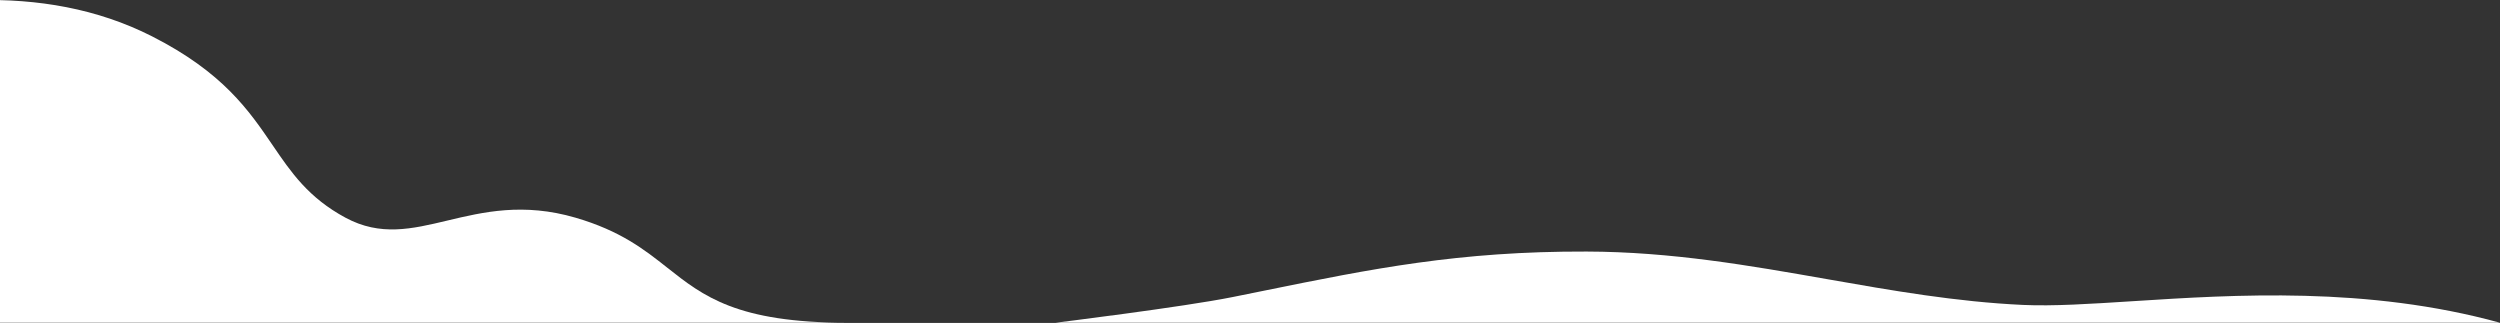
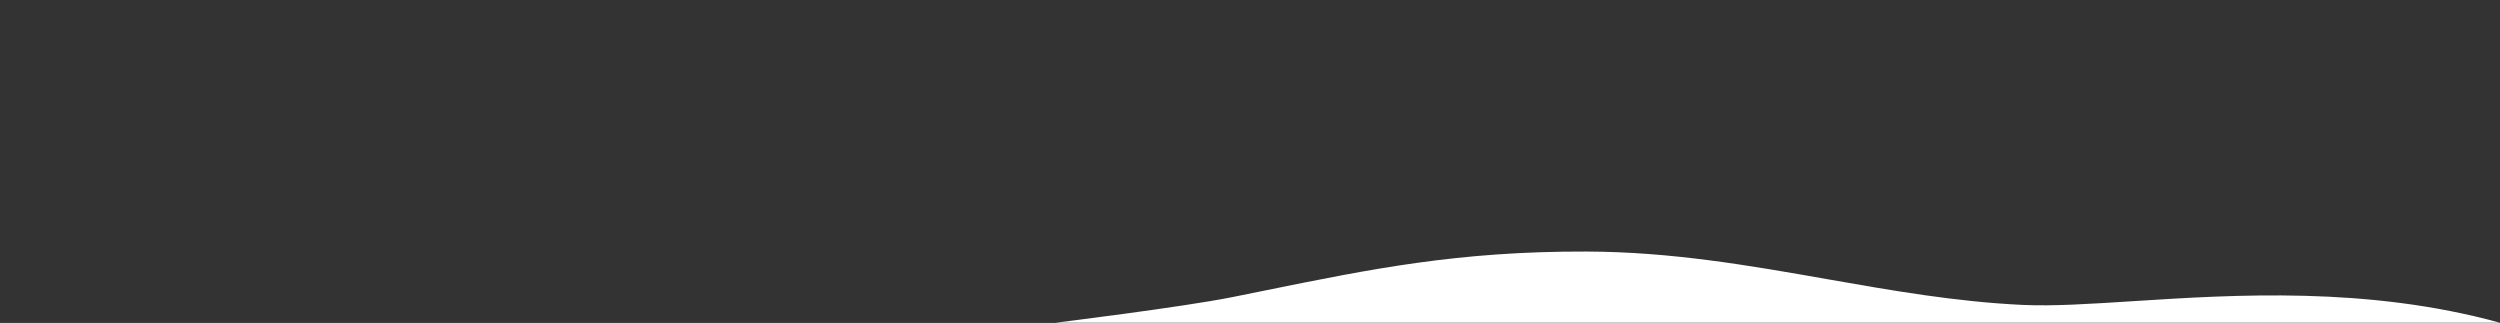
<svg xmlns="http://www.w3.org/2000/svg" width="1440" height="186" viewBox="0 0 1440 186" fill="none">
  <rect x="0" y="0" width="1440" height="186" fill="#333333" stroke="none" />
-   <path d="M-298.802 143.541C-312.716 158.921 -364 185.891 -364 185.891H488C424.463 185.891 405.098 170.587 384.404 154.233C371.226 143.818 357.508 132.977 331.5 125.391C301.401 116.612 278.321 122.118 257.693 127.038C237.2 131.926 219.128 136.237 199 125.391C177.642 113.882 167.752 99.373 156.957 83.534C143.401 63.645 128.417 41.66 87.5 20.891C-38.45 -43.041 -212.508 56.794 -275.837 93.117C-279.048 94.959 -281.975 96.638 -284.596 98.124C-297.531 105.455 -296.275 114.267 -295.006 123.164C-294.013 130.127 -293.013 137.143 -298.802 143.541Z" fill="white" />
  <path d="M1228.51 173.487C1287.22 169.725 1363.43 164.841 1440 185.891H608C608 185.891 681.492 176.832 709.927 171.115C716.042 169.885 722.014 168.672 727.87 167.483C790.54 154.755 840.123 144.685 913.881 144.894C962.744 145.033 1007.83 152.954 1052.38 160.783C1089.76 167.352 1126.77 173.855 1165.33 175.641C1182.5 176.435 1203.98 175.059 1228.51 173.487Z" fill="white" />
</svg>